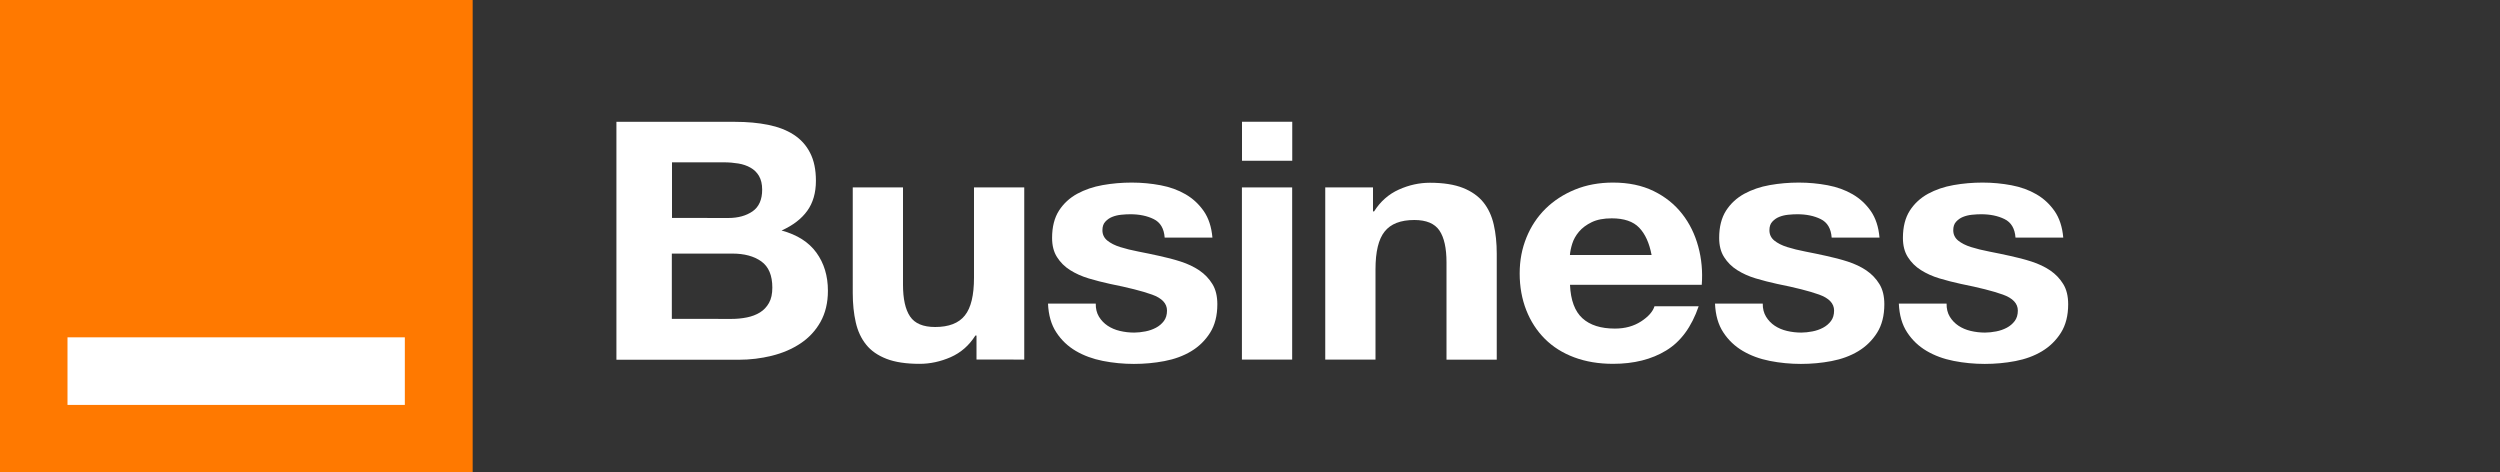
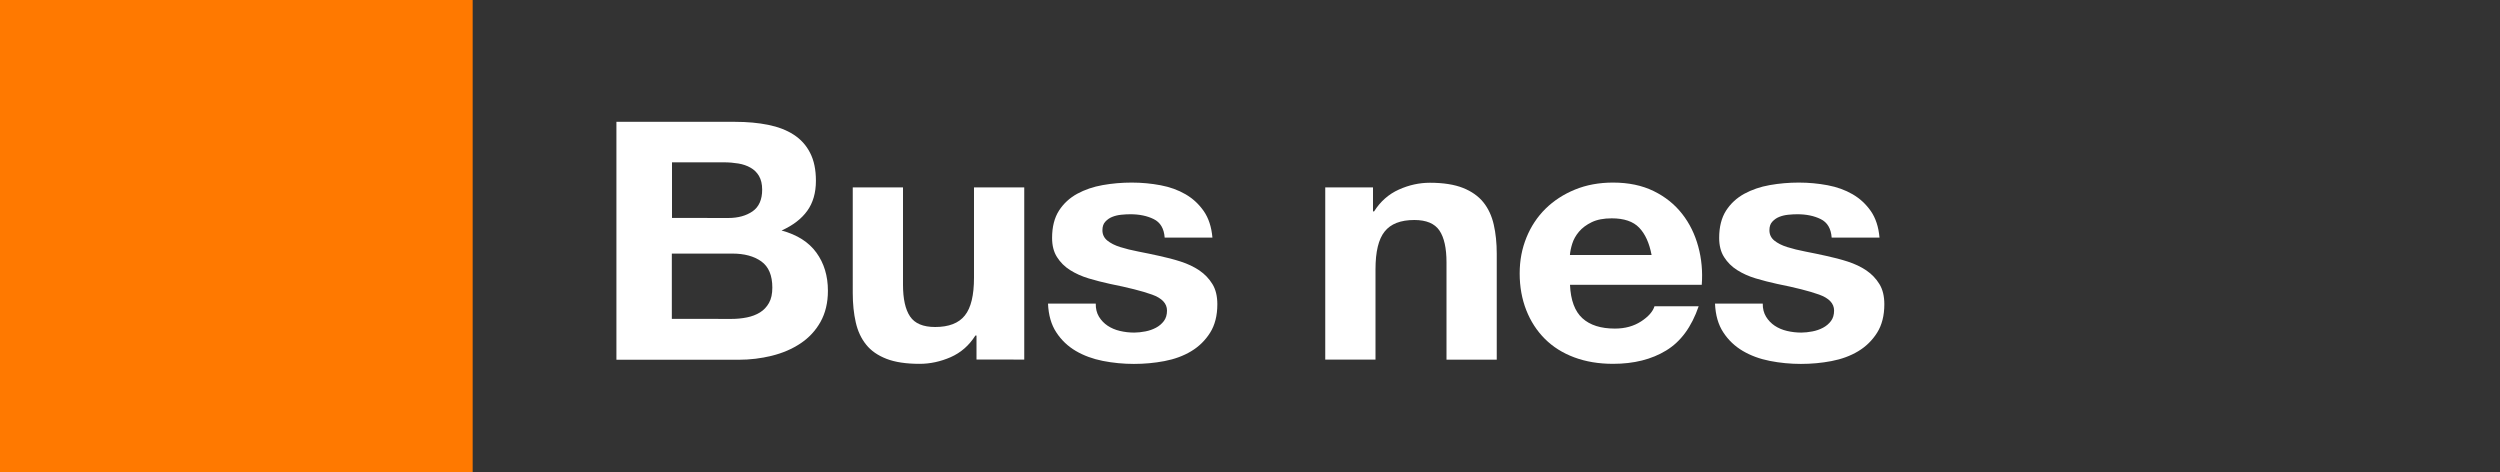
<svg xmlns="http://www.w3.org/2000/svg" version="1.1" id="Outline" x="0px" y="0px" viewBox="0 0 3000 566.9" style="enable-background:new 0 0 3000 566.9;" xml:space="preserve">
  <rect x="0" y="0" width="3000" height="566.9" fill="#333333" stroke="none" />
  <style type="text/css">
	.st0{fill:#FFFFFF;}
	.st1{fill:#FF7900;}
</style>
  <g>
    <path class="st0" d="M882.3,146.2c14.4,0,27.6,1.2,39.5,3.6c11.9,2.4,22.1,6.3,30.6,11.8c8.5,5.5,15.1,12.7,19.7,21.8   c4.7,9.1,7,20.2,7,33.6c0,14.4-3.5,26.4-10.4,36c-6.9,9.6-17.2,17.5-30.8,23.6c18.7,5.1,32.6,13.9,41.8,26.6   c9.2,12.7,13.8,27.9,13.8,45.7c0,14.4-3,26.8-8.9,37.4c-5.9,10.5-13.9,19.1-24,25.8c-10,6.7-21.5,11.6-34.4,14.8   c-12.9,3.2-26.1,4.8-39.7,4.8H739.7V146.2L882.3,146.2L882.3,146.2z M873.8,261.6c11.9,0,21.6-2.7,29.3-8c7.6-5.3,11.5-14,11.5-26   c0-6.7-1.3-12.1-3.8-16.4c-2.5-4.3-5.9-7.6-10.2-10c-4.2-2.4-9.1-4.1-14.6-5c-5.5-0.9-11.2-1.4-17.2-1.4h-62.4v66.7L873.8,261.6   L873.8,261.6z M877.6,382.7c6.5,0,12.7-0.6,18.7-1.8c5.9-1.2,11.2-3.2,15.7-6c4.5-2.8,8.1-6.6,10.8-11.4c2.7-4.8,4-10.9,4-18.4   c0-14.6-4.4-25.1-13.2-31.4c-8.8-6.3-20.4-9.4-34.8-9.4h-72.6v78.3L877.6,382.7L877.6,382.7z" />
    <path class="st0" d="M1171.8,431.4v-28.8h-1.3c-7.6,12-17.5,20.6-29.7,26c-12.2,5.3-24.6,8-37.3,8c-16.1,0-29.4-2-39.7-6   c-10.3-4-18.5-9.6-24.4-17c-5.9-7.3-10.1-16.2-12.5-26.8c-2.4-10.5-3.6-22.2-3.6-35V224.9h60.3v116.7c0,17,2.8,29.8,8.5,38.2   c5.7,8.4,15.7,12.6,30.1,12.6c16.4,0,28.3-4.6,35.6-13.8c7.4-9.2,11-24.3,11-45.4V224.9h60.3v206.6L1171.8,431.4L1171.8,431.4z" />
    <path class="st0" d="M1318.8,380.1c2.7,4.4,6.2,8,10.4,10.8c4.2,2.8,9.1,4.9,14.6,6.2c5.5,1.3,11.2,2,17.2,2   c4.2,0,8.7-0.5,13.4-1.4c4.7-0.9,8.9-2.4,12.7-4.4s7-4.7,9.5-8c2.5-3.3,3.8-7.5,3.8-12.6c0-8.5-6-14.9-18-19.2   c-12-4.3-28.8-8.5-50.3-12.8c-8.8-1.9-17.3-4.1-25.7-6.6c-8.3-2.5-15.8-5.9-22.3-10c-6.5-4.1-11.7-9.3-15.7-15.6   c-4-6.3-5.9-13.9-5.9-23c0-13.3,2.8-24.2,8.3-32.8c5.5-8.5,12.8-15.2,21.9-20.2c9.1-4.9,19.2-8.4,30.6-10.4c11.3-2,22.9-3,34.8-3   s23.4,1.1,34.6,3.2c11.2,2.1,21.1,5.7,29.9,10.8s16,11.8,21.9,20.2c5.8,8.4,9.3,19,10.4,31.8h-57.3c-0.8-10.9-5.2-18.3-13.2-22.2   c-7.9-3.9-17.3-5.8-28-5.8c-3.4,0-7.1,0.2-11,0.6c-4,0.4-7.6,1.3-10.8,2.6c-3.3,1.3-6,3.3-8.3,5.8c-2.3,2.5-3.4,5.9-3.4,10.2   c0,5.1,2,9.2,5.9,12.4c4,3.2,9.1,5.8,15.5,7.8c6.4,2,13.6,3.8,21.9,5.4c8.2,1.6,16.5,3.3,25,5.2c8.8,1.9,17.3,4.1,25.7,6.8   c8.3,2.7,15.8,6.2,22.3,10.6c6.5,4.4,11.7,9.9,15.7,16.4c4,6.5,5.9,14.6,5.9,24.2c0,13.6-2.9,25-8.7,34.2   c-5.8,9.2-13.4,16.6-22.7,22.2c-9.3,5.6-20,9.5-32,11.8c-12,2.3-24.3,3.4-36.7,3.4c-12.4,0-25.2-1.2-37.3-3.6s-23-6.4-32.5-12   c-9.5-5.6-17.3-13-23.3-22.2c-6.1-9.2-9.4-20.7-10-34.6h57.3C1314.8,370.4,1316.1,375.7,1318.8,380.1L1318.8,380.1z" />
-     <path class="st0" d="M1490.4,192.9v-46.8h60.3v46.8H1490.4z M1550.6,224.9v206.6h-60.3V224.9H1550.6z" />
    <path class="st0" d="M1647.6,224.9v28.8h1.3c7.6-12,17.5-20.7,29.7-26.2c12.2-5.5,24.6-8.2,37.3-8.2c16.1,0,29.3,2.1,39.7,6.2   c10.3,4.1,18.5,9.9,24.4,17.2c5.9,7.3,10.1,16.3,12.5,26.8c2.4,10.5,3.6,22.2,3.6,35v127.1h-60.3V314.8c0-17-2.8-29.8-8.5-38.2   c-5.7-8.4-15.7-12.6-30.1-12.6c-16.4,0-28.3,4.6-35.6,13.8c-7.4,9.2-11,24.3-11,45.4v108.3h-60.3V224.9L1647.6,224.9L1647.6,224.9z   " />
    <path class="st0" d="M1898.9,381.9c9.1,8.3,22.1,12.4,39,12.4c12.2,0,22.6-2.9,31.4-8.6c8.8-5.7,14.1-11.8,16.1-18.2h53   c-8.5,24.8-21.5,42.5-39,53.1c-17.5,10.7-38.8,16-63.7,16c-17.3,0-32.8-2.6-46.7-7.8c-13.9-5.2-25.6-12.6-35.2-22.2   c-9.6-9.6-17-21-22.3-34.4c-5.2-13.3-7.9-28-7.9-43.9c0-16,2.7-29.8,8.1-43.2c5.4-13.3,13-24.8,22.9-34.6   c9.9-9.7,21.7-17.4,35.4-23c13.7-5.6,28.9-8.4,45.6-8.4c18.7,0,34.9,3.4,48.8,10.2c13.9,6.8,25.2,15.9,34.2,27.4   s15.3,24.5,19.3,39.2c4,14.6,5.4,30,4.2,45.9H1884C1884.8,360.3,1889.8,373.6,1898.9,381.9L1898.9,381.9z M1967,273.2   c-7.2-7.5-18.2-11.2-32.9-11.2c-9.6,0-17.6,1.5-24,4.6c-6.4,3.1-11.5,6.9-15.3,11.4c-3.8,4.5-6.5,9.3-8.1,14.4   c-1.6,5.1-2.5,9.6-2.8,13.6h98C1979.2,291.6,1974.2,280.7,1967,273.2L1967,273.2z" />
    <path class="st0" d="M2119.3,380.1c2.7,4.4,6.2,8,10.4,10.8c4.2,2.8,9.1,4.9,14.6,6.2c5.5,1.3,11.2,2,17.2,2   c4.2,0,8.7-0.5,13.4-1.4c4.7-0.9,8.9-2.4,12.7-4.4s7-4.7,9.5-8c2.5-3.3,3.8-7.5,3.8-12.6c0-8.5-6-14.9-18-19.2   c-12-4.3-28.8-8.5-50.3-12.8c-8.8-1.9-17.3-4.1-25.7-6.6c-8.4-2.5-15.8-5.9-22.3-10c-6.5-4.1-11.7-9.3-15.7-15.6   c-4-6.3-5.9-13.9-5.9-23c0-13.3,2.8-24.2,8.3-32.8c5.5-8.5,12.8-15.2,21.9-20.2c9.1-4.9,19.2-8.4,30.6-10.4c11.3-2,22.9-3,34.8-3   c11.9,0,23.4,1.1,34.6,3.2c11.2,2.1,21.1,5.7,29.9,10.8s16,11.8,21.9,20.2c5.8,8.4,9.3,19,10.4,31.8H2198   c-0.8-10.9-5.2-18.3-13.2-22.2c-7.9-3.9-17.3-5.8-28-5.8c-3.4,0-7.1,0.2-11,0.6c-4,0.4-7.6,1.3-10.8,2.6c-3.3,1.3-6,3.3-8.3,5.8   c-2.3,2.5-3.4,5.9-3.4,10.2c0,5.1,2,9.2,5.9,12.4c4,3.2,9.1,5.8,15.5,7.8c6.4,2,13.6,3.8,21.9,5.4c8.2,1.6,16.5,3.3,25,5.2   c8.8,1.9,17.3,4.1,25.7,6.8c8.3,2.7,15.8,6.2,22.3,10.6c6.5,4.4,11.7,9.9,15.7,16.4c4,6.5,5.9,14.6,5.9,24.2   c0,13.6-2.9,25-8.7,34.2c-5.8,9.2-13.4,16.6-22.7,22.2s-20,9.5-32,11.8c-12,2.3-24.3,3.4-36.7,3.4s-25.2-1.2-37.3-3.6   c-12.2-2.4-23-6.4-32.5-12c-9.5-5.6-17.3-13-23.3-22.2c-6.1-9.2-9.4-20.7-10-34.6h57.3C2115.2,370.4,2116.6,375.7,2119.3,380.1   L2119.3,380.1z" />
-     <path class="st0" d="M2339.8,380.1c2.7,4.4,6.2,8,10.4,10.8c4.2,2.8,9.1,4.9,14.6,6.2c5.5,1.3,11.2,2,17.2,2   c4.2,0,8.7-0.5,13.4-1.4c4.7-0.9,8.9-2.4,12.7-4.4s7-4.7,9.5-8c2.5-3.3,3.8-7.5,3.8-12.6c0-8.5-6-14.9-18-19.2   c-12-4.3-28.8-8.5-50.3-12.8c-8.8-1.9-17.3-4.1-25.7-6.6c-8.4-2.5-15.8-5.9-22.3-10c-6.5-4.1-11.7-9.3-15.7-15.6   c-4-6.3-5.9-13.9-5.9-23c0-13.3,2.8-24.2,8.3-32.8c5.5-8.5,12.8-15.2,21.9-20.2c9.1-4.9,19.2-8.4,30.6-10.4c11.3-2,22.9-3,34.8-3   c11.9,0,23.4,1.1,34.6,3.2c11.2,2.1,21.1,5.7,29.9,10.8s16,11.8,21.9,20.2c5.8,8.4,9.3,19,10.4,31.8h-57.3   c-0.8-10.9-5.2-18.3-13.2-22.2c-7.9-3.9-17.3-5.8-28-5.8c-3.4,0-7.1,0.2-11,0.6c-4,0.4-7.6,1.3-10.8,2.6c-3.3,1.3-6,3.3-8.3,5.8   c-2.3,2.5-3.4,5.9-3.4,10.2c0,5.1,2,9.2,5.9,12.4c4,3.2,9.1,5.8,15.5,7.8c6.4,2,13.6,3.8,21.9,5.4c8.2,1.6,16.5,3.3,25,5.2   c8.8,1.9,17.3,4.1,25.7,6.8c8.3,2.7,15.8,6.2,22.3,10.6c6.5,4.4,11.7,9.9,15.7,16.4c4,6.5,5.9,14.6,5.9,24.2   c0,13.6-2.9,25-8.7,34.2c-5.8,9.2-13.4,16.6-22.7,22.2s-20,9.5-32,11.8c-12,2.3-24.3,3.4-36.7,3.4c-12.4,0-25.2-1.2-37.3-3.6   c-12.2-2.4-23-6.4-32.5-12c-9.5-5.6-17.3-13-23.3-22.2c-6.1-9.2-9.4-20.7-10-34.6h57.3C2335.8,370.4,2337.1,375.7,2339.8,380.1   L2339.8,380.1z" />
  </g>
  <g>
    <rect class="st1" width="566.9" height="566.9" />
    <g>
      <path class="st0" d="M222.4,512c-8,5.3-16.7,7.8-26.1,7.8c-14.7,0-23.4-9.8-23.4-22.9c0-17.7,16.2-27,49.7-30.8v-4.4    c0-5.7-4.4-9.1-12.4-9.1s-14.5,3.2-19.2,9.1l-14-8c7.4-10.3,18.6-15.4,33.6-15.4c20.6,0,32.1,8.9,32.1,23.4c0,0,0,57.1,0,57.2    h-18.4L222.4,512L222.4,512z M193.3,495.4c0,5.3,3.4,10.2,9.4,10.2c6.5,0,12.9-2.7,19.2-8.3v-18.7    C202.5,481.1,193.3,486.1,193.3,495.4L193.3,495.4z" />
-       <path class="st0" d="M259.1,442.1l17.2-2.4l1.9,9.4c9.7-7.1,17.4-10.9,27.1-10.9c16.2,0,24.6,8.6,24.6,25.7v54.9h-20.8v-51.3    c0-9.7-2.5-14-10-14c-6.2,0-12.4,2.9-19.4,8.8v56.6H259L259.1,442.1L259.1,442.1z" />
      <path class="st0" d="M467.4,520.3c-23.2,0-37.1-14.9-37.1-40.9s14-41.2,36.8-41.2s36.3,14.5,36.3,40.2c0,1.4-0.2,2.7-0.2,4.1    h-52.5c0.2,15,6.4,22.5,18.6,22.5c7.9,0,13-3.2,17.9-10.1l15.2,8.5C495.6,514.5,483.6,520.4,467.4,520.3L467.4,520.3z M482.9,469    c0-10.6-6-16.8-15.9-16.8c-9.4,0-15.2,6-16.1,16.8H482.9L482.9,469z" />
      <path class="st0" d="M69.8,521.2c-20.5,0-39-13.1-39-41.6s18.5-41.6,39-41.6s39,13.1,39,41.6S90.3,521.2,69.8,521.2z M69.8,455.5    c-15.5,0-18.4,14-18.4,24.1s2.9,24.1,18.4,24.1s18.4-14,18.4-24.1S85.3,455.5,69.8,455.5z" />
      <path class="st0" d="M123,440h19.7v9.3c3.8-5,13-10.9,21.8-10.9c0.8,0,1.8,0,2.7,0.2V458h-1c-9,0-18.9,1.4-22.1,8.4v52.5H123    L123,440L123,440z" />
      <path class="st0" d="M380.7,502c15.8-0.1,17.1-16.1,17.1-26.6c0-12.3-6-22.4-17.2-22.4c-7.5,0-15.8,5.5-15.8,23.2    C364.8,486,365.4,502.1,380.7,502L380.7,502z M417.7,439.7v74.7c0,13.2-1,34.9-38.6,35.1c-15.5,0.1-29.9-6.1-32.8-19.7l20.5-3.3    c0.9,3.9,3.2,7.8,14.8,7.8c10.8,0,15.9-5.2,15.9-17.5v-9.2l-0.3-0.3c-3.3,5.9-8.3,11.5-20.4,11.5c-18.4,0-32.9-12.8-32.9-39.4    s14.9-41.1,31.7-41.2c15.7,0,21.6,7.2,22.9,10.9l-0.2,0l1.7-9.4L417.7,439.7L417.7,439.7z" />
      <path class="st0" d="M511.5,413.6h-8.2v22.6H499v-22.6h-8.2v-3.5h20.6L511.5,413.6L511.5,413.6z M545.5,436.2h-4.3v-21.8H541    l-8.5,21.8h-2.7l-8.5-21.8h-0.1v21.8h-4.3v-26.1h6.6l7.8,19.8l7.7-19.8h6.6L545.5,436.2L545.5,436.2z" />
    </g>
  </g>
  <g>
    <rect x="0" y="0" class="st1" width="566.9" height="566.9" />
-     <rect x="81" y="404.8" class="st0" width="404.8" height="81.1" />
  </g>
</svg>